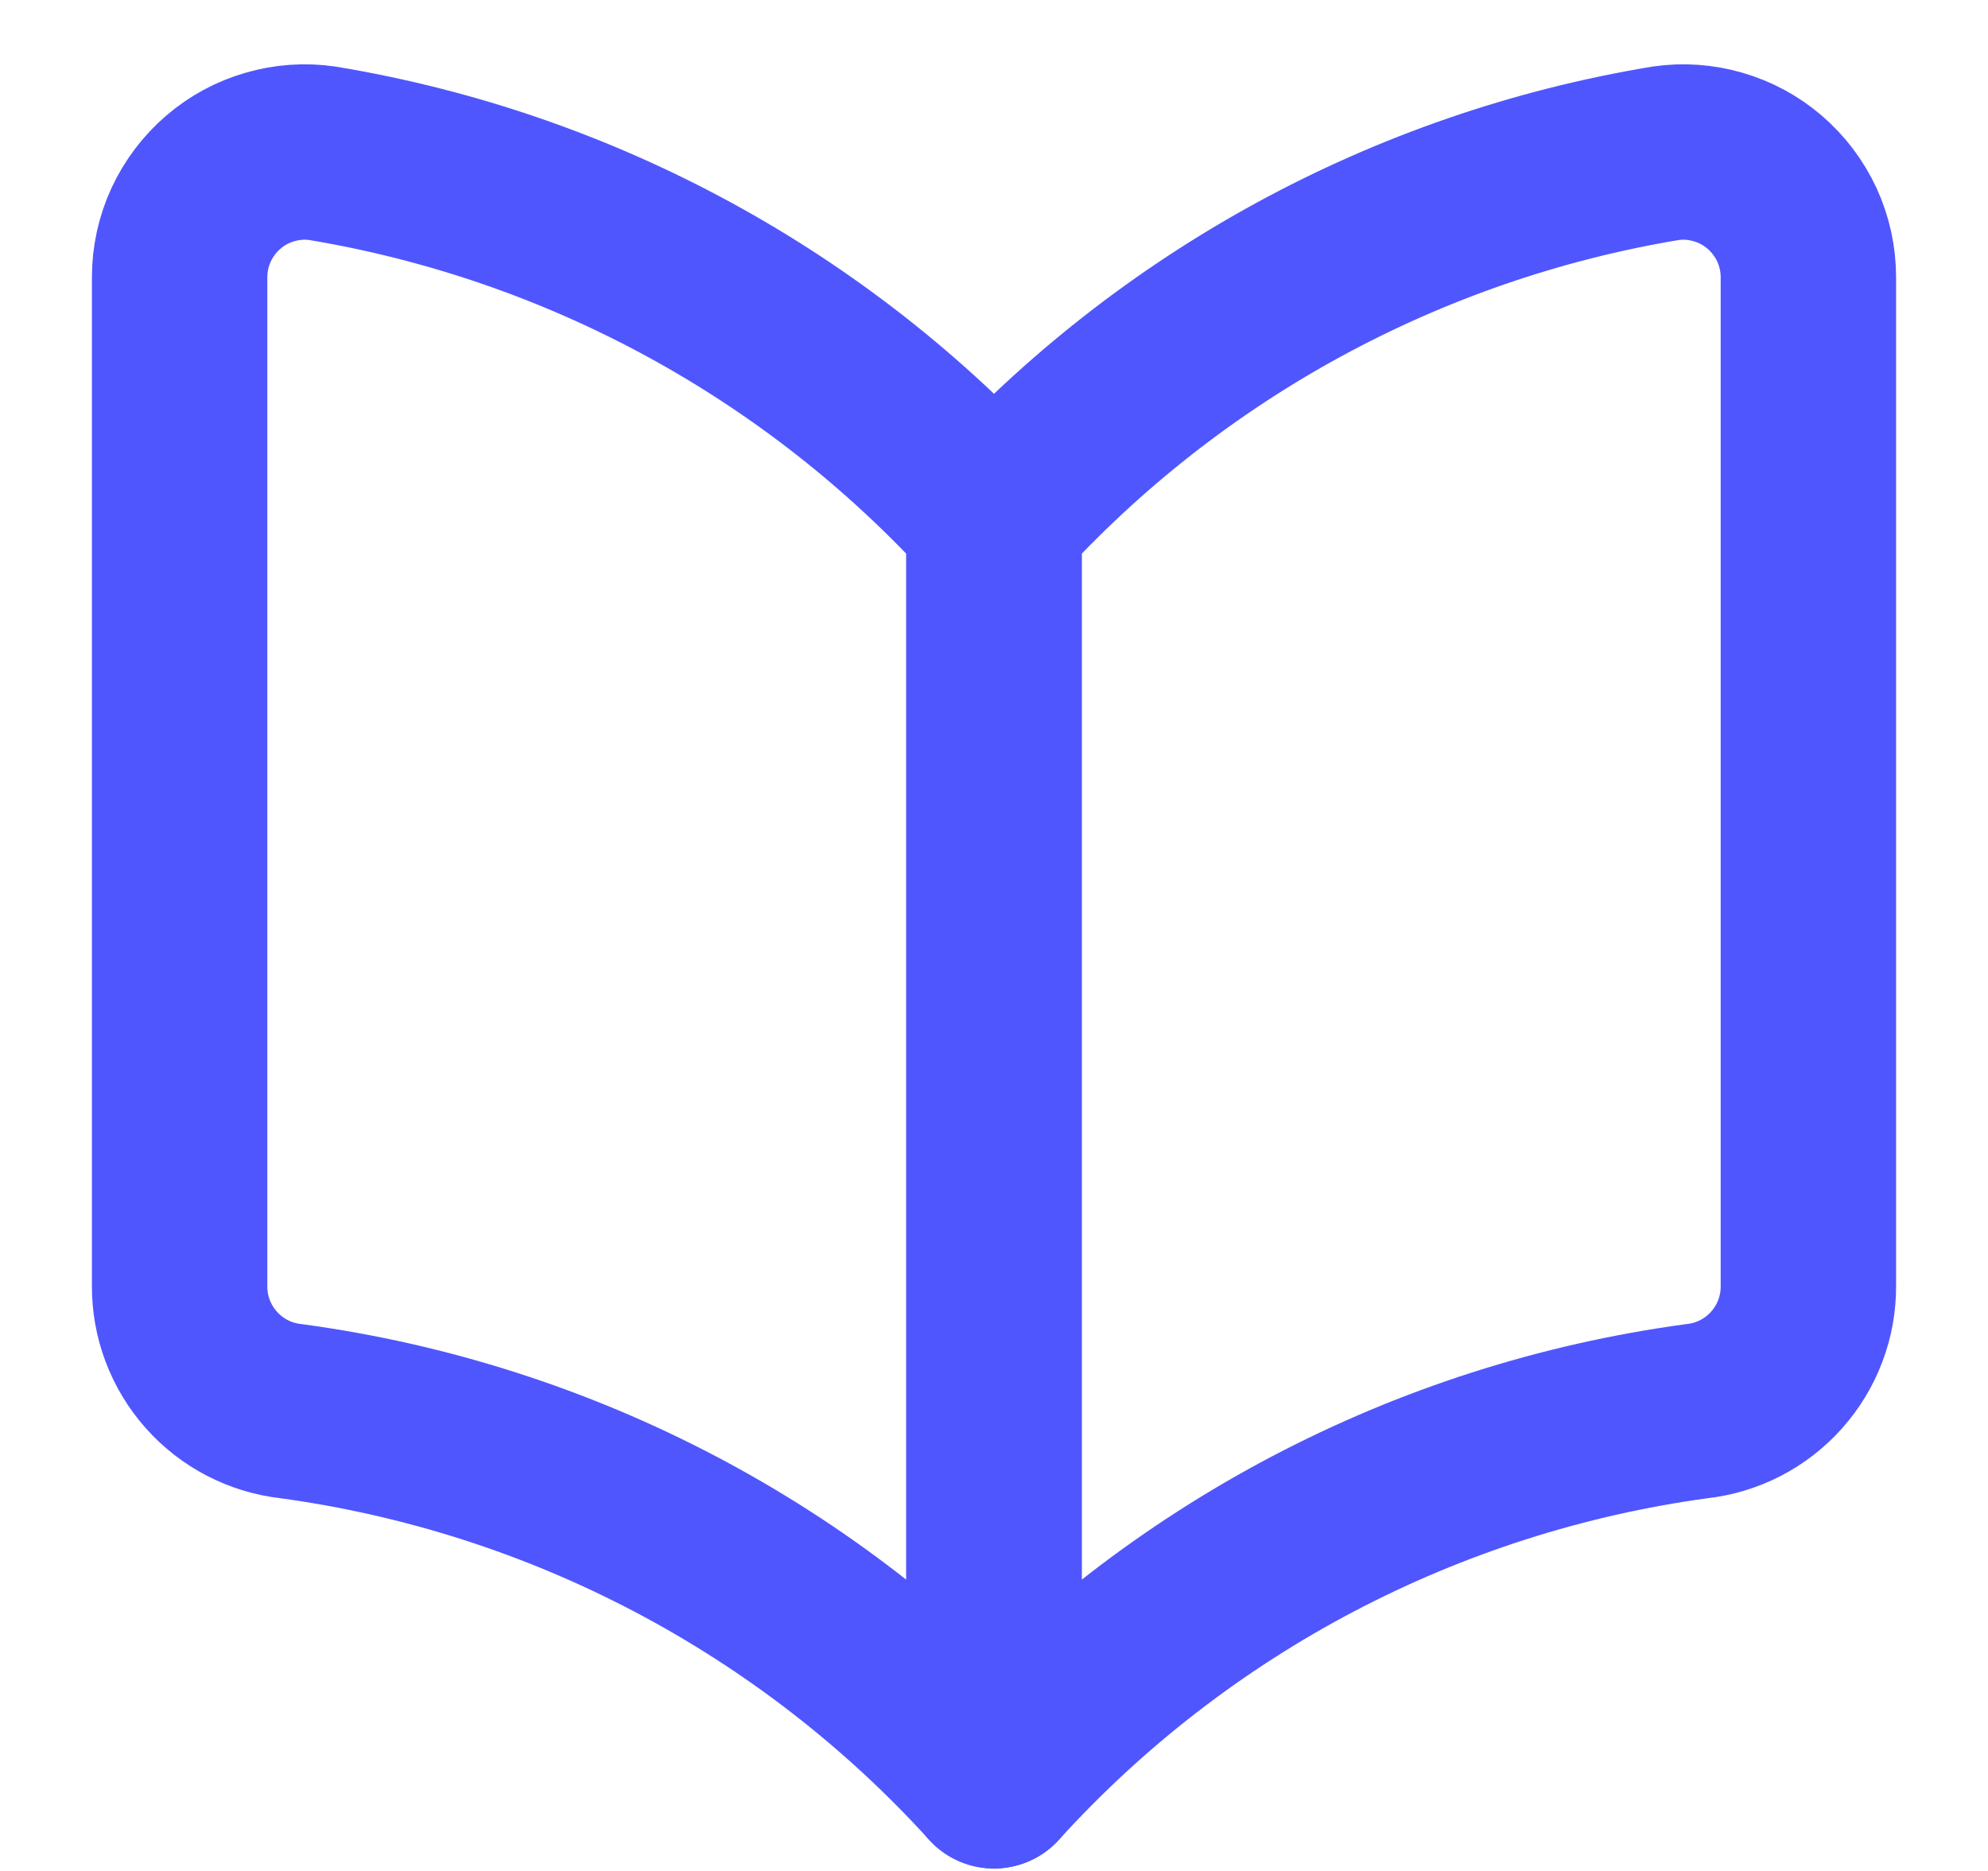
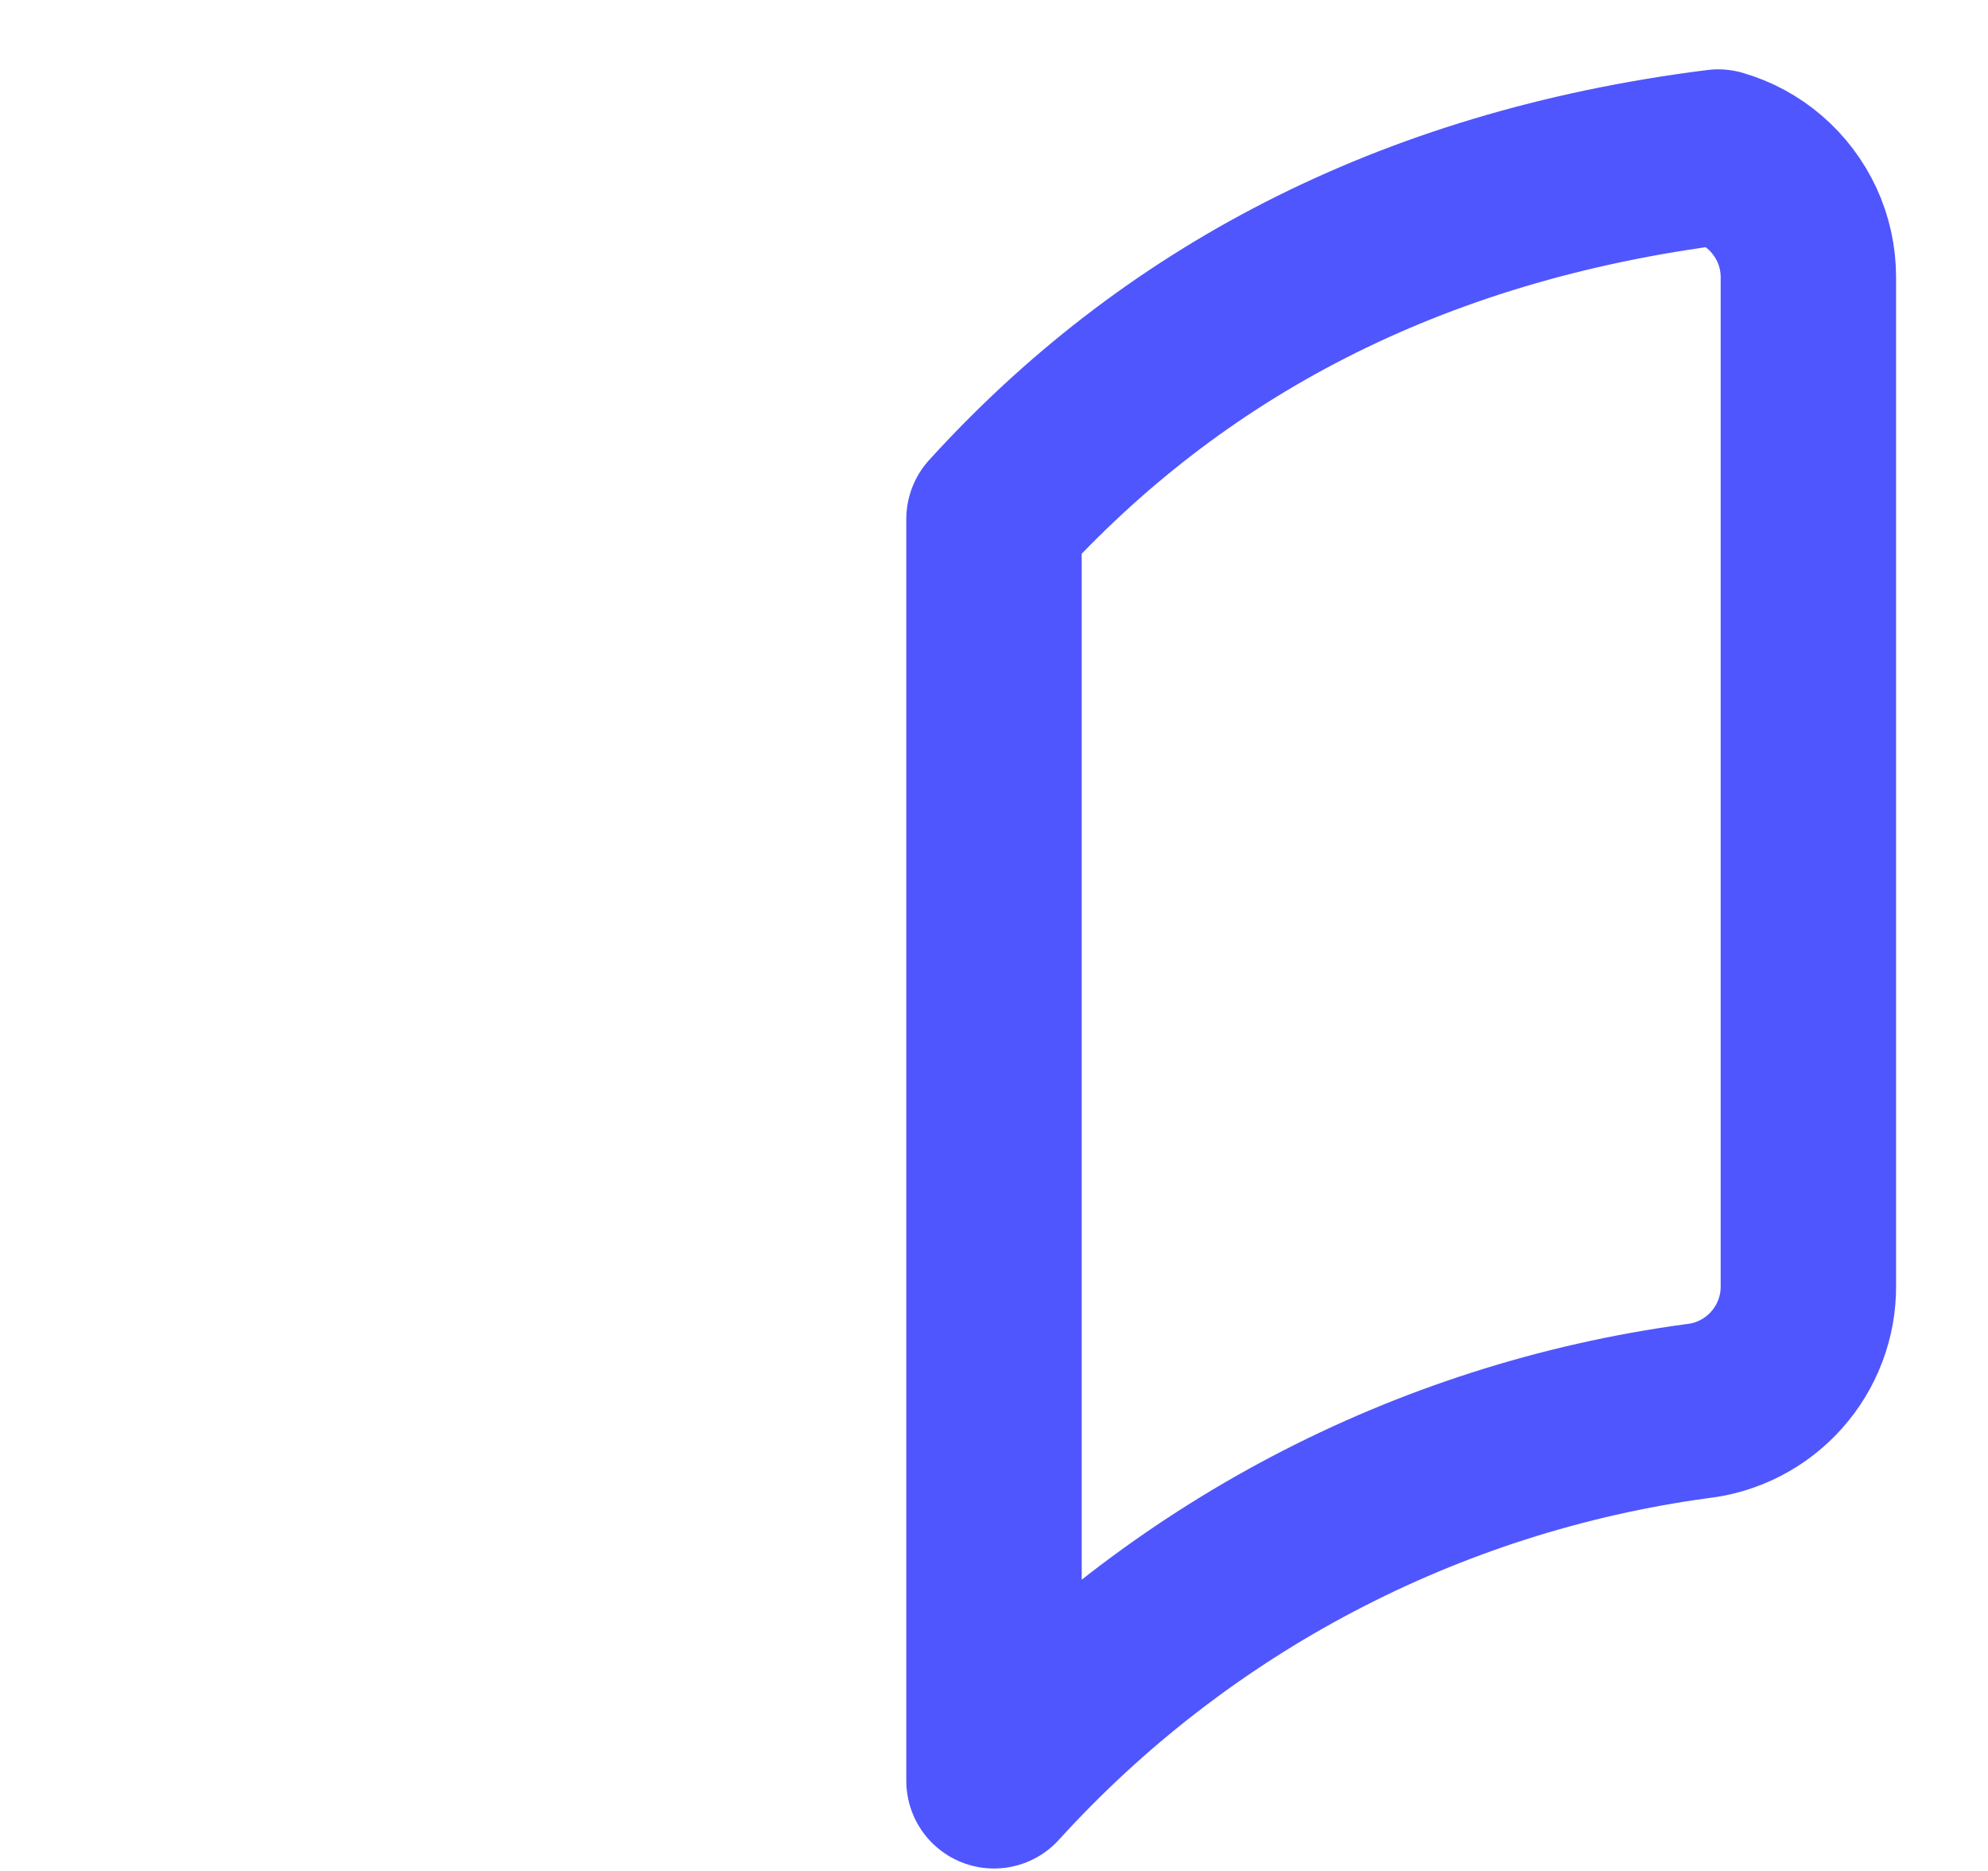
<svg xmlns="http://www.w3.org/2000/svg" width="17" height="16" viewBox="0 0 17 16" fill="none">
-   <path d="M8.5 15.229C6.931 13.501 4.802 12.382 2.489 12.068C2.226 12.039 1.983 11.913 1.807 11.715C1.631 11.517 1.534 11.261 1.536 10.996V2.371C1.536 2.217 1.569 2.064 1.634 1.923C1.699 1.783 1.793 1.658 1.911 1.557C2.026 1.458 2.161 1.385 2.307 1.343C2.453 1.3 2.607 1.289 2.757 1.311C4.969 1.678 6.992 2.78 8.5 4.439V15.229Z" stroke="#5056FD" stroke-width="1.5" stroke-linecap="round" stroke-linejoin="round" />
-   <path d="M8.5 15.229C10.069 13.501 12.198 12.382 14.511 12.068C14.774 12.039 15.017 11.913 15.193 11.715C15.369 11.517 15.466 11.261 15.464 10.996V2.371C15.464 2.217 15.431 2.064 15.366 1.923C15.301 1.783 15.207 1.658 15.089 1.557C14.974 1.458 14.838 1.385 14.693 1.343C14.546 1.3 14.393 1.289 14.243 1.311C12.031 1.678 10.008 2.78 8.5 4.439V15.229Z" stroke="#5056FD" stroke-width="1.5" stroke-linecap="round" stroke-linejoin="round" />
+   <path d="M8.5 15.229C10.069 13.501 12.198 12.382 14.511 12.068C14.774 12.039 15.017 11.913 15.193 11.715C15.369 11.517 15.466 11.261 15.464 10.996V2.371C15.464 2.217 15.431 2.064 15.366 1.923C15.301 1.783 15.207 1.658 15.089 1.557C14.974 1.458 14.838 1.385 14.693 1.343C12.031 1.678 10.008 2.78 8.5 4.439V15.229Z" stroke="#5056FD" stroke-width="1.5" stroke-linecap="round" stroke-linejoin="round" />
</svg>